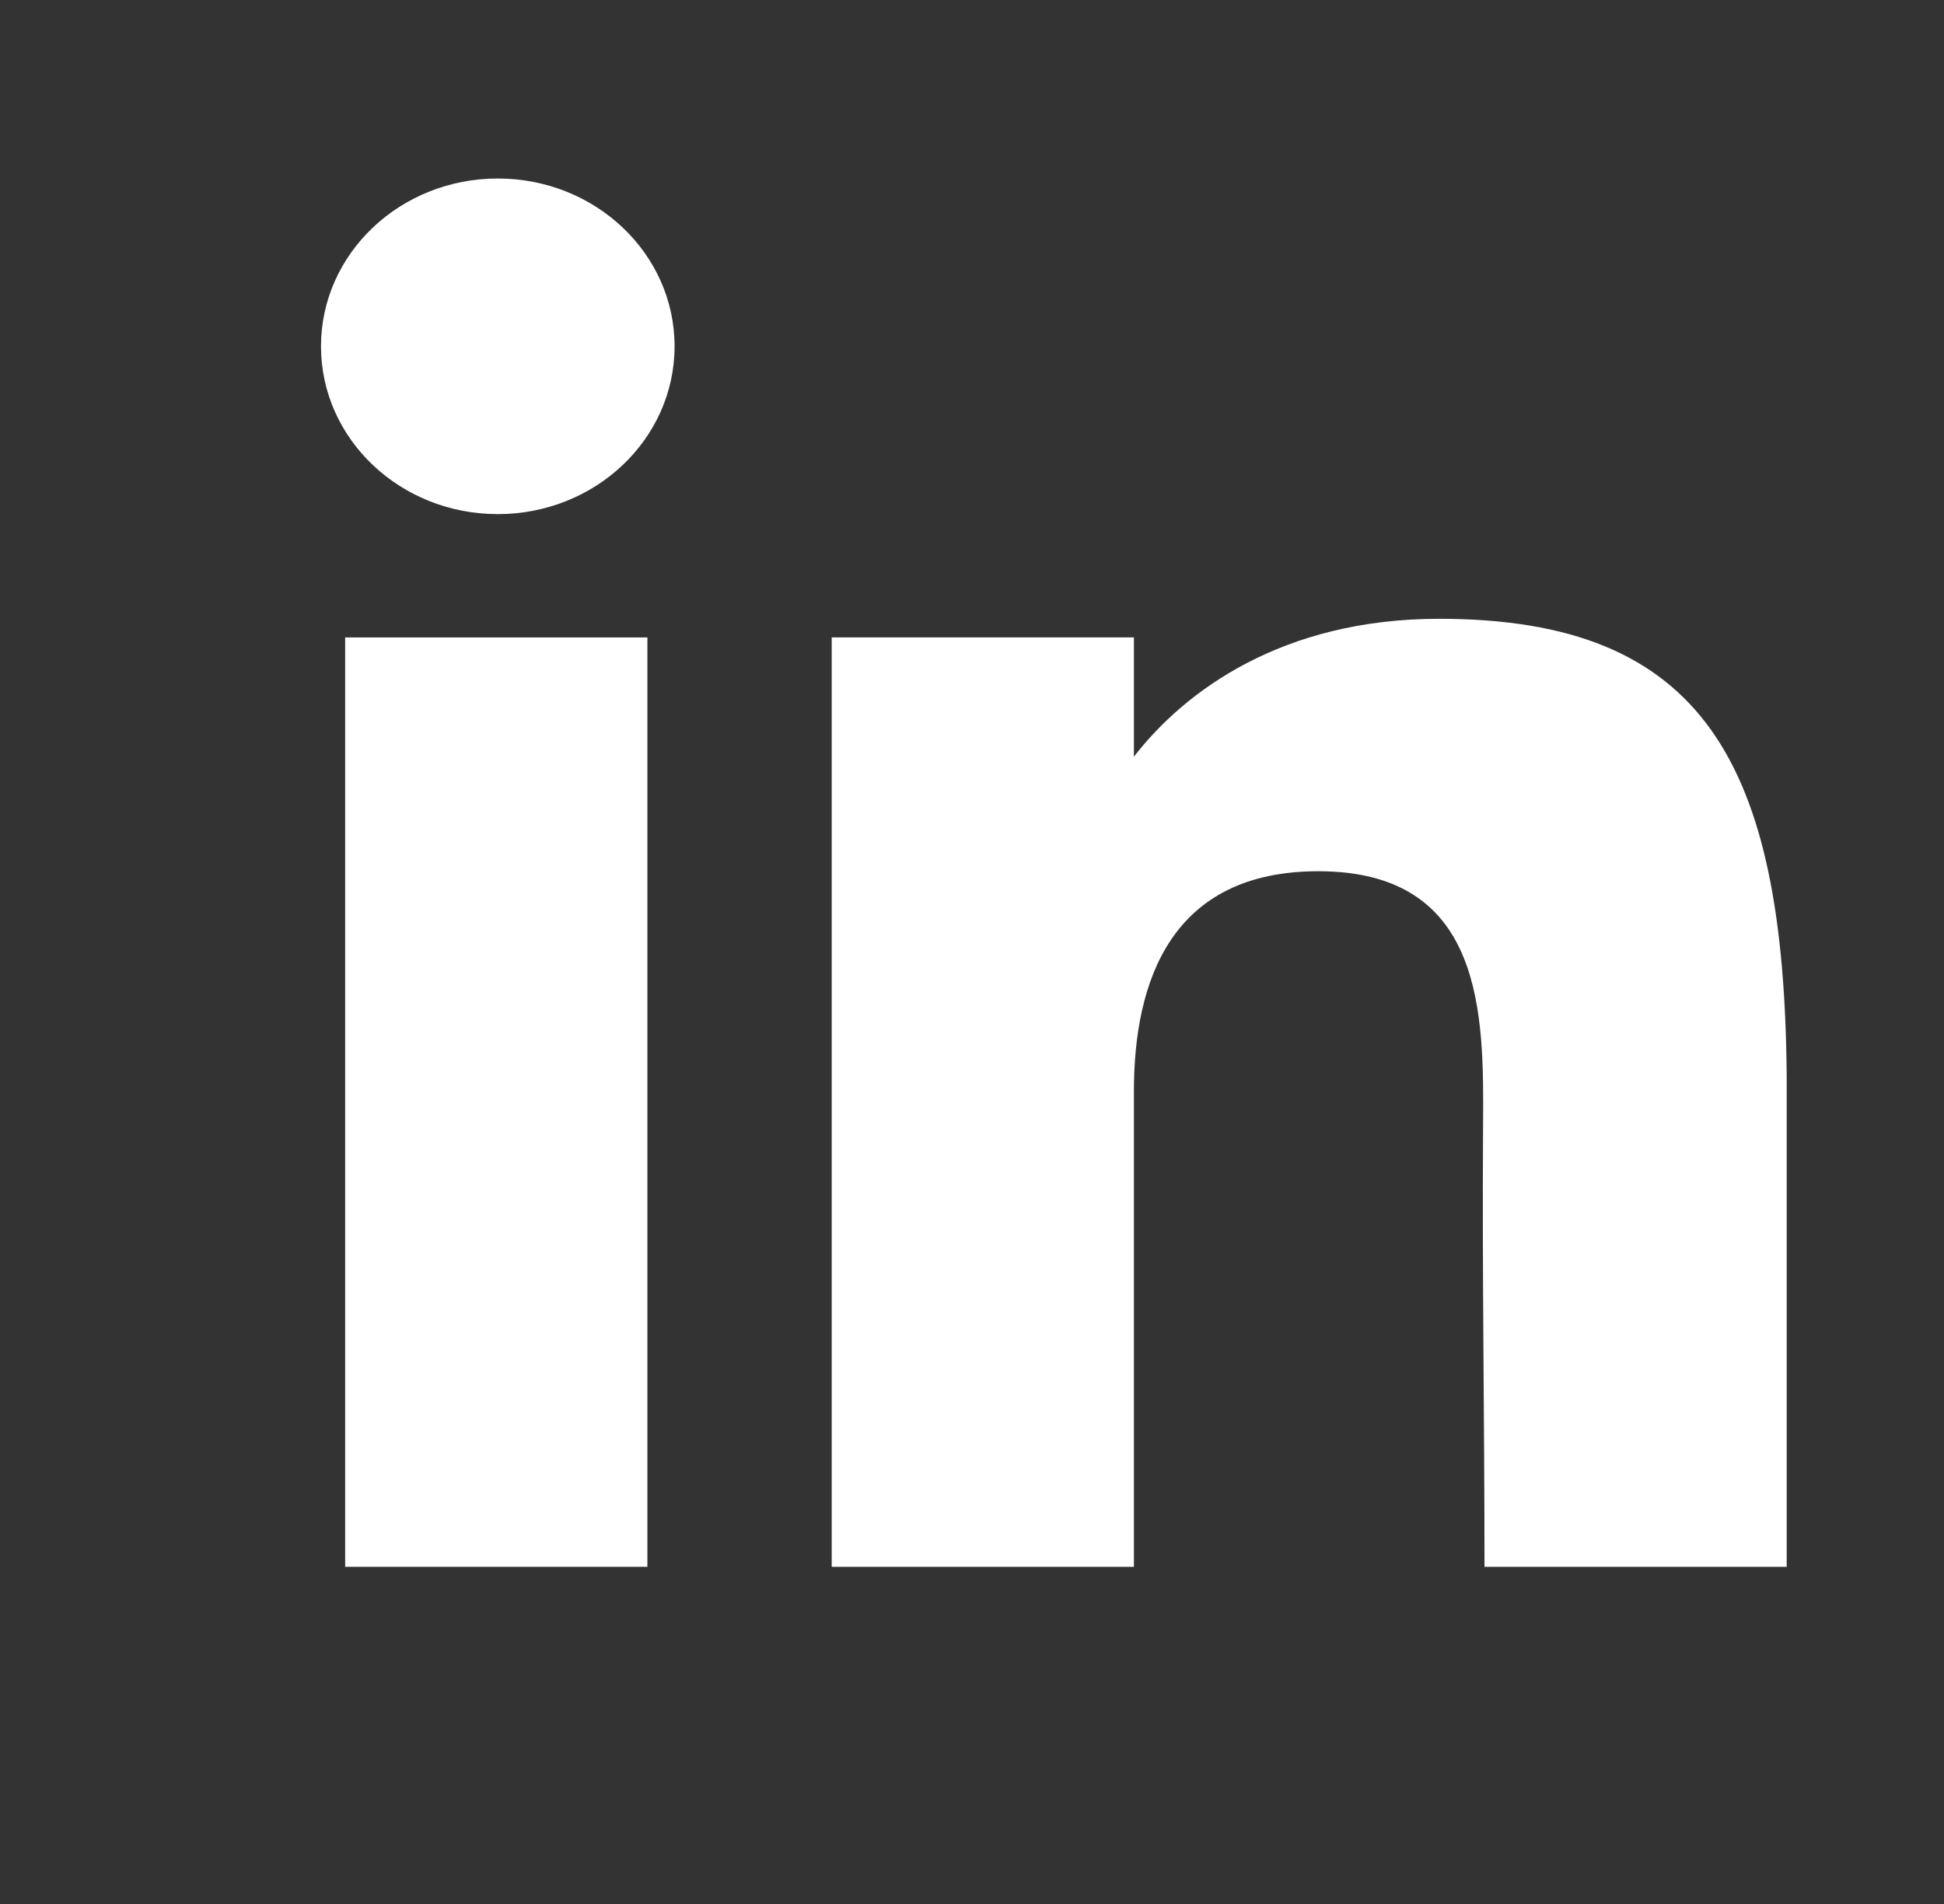
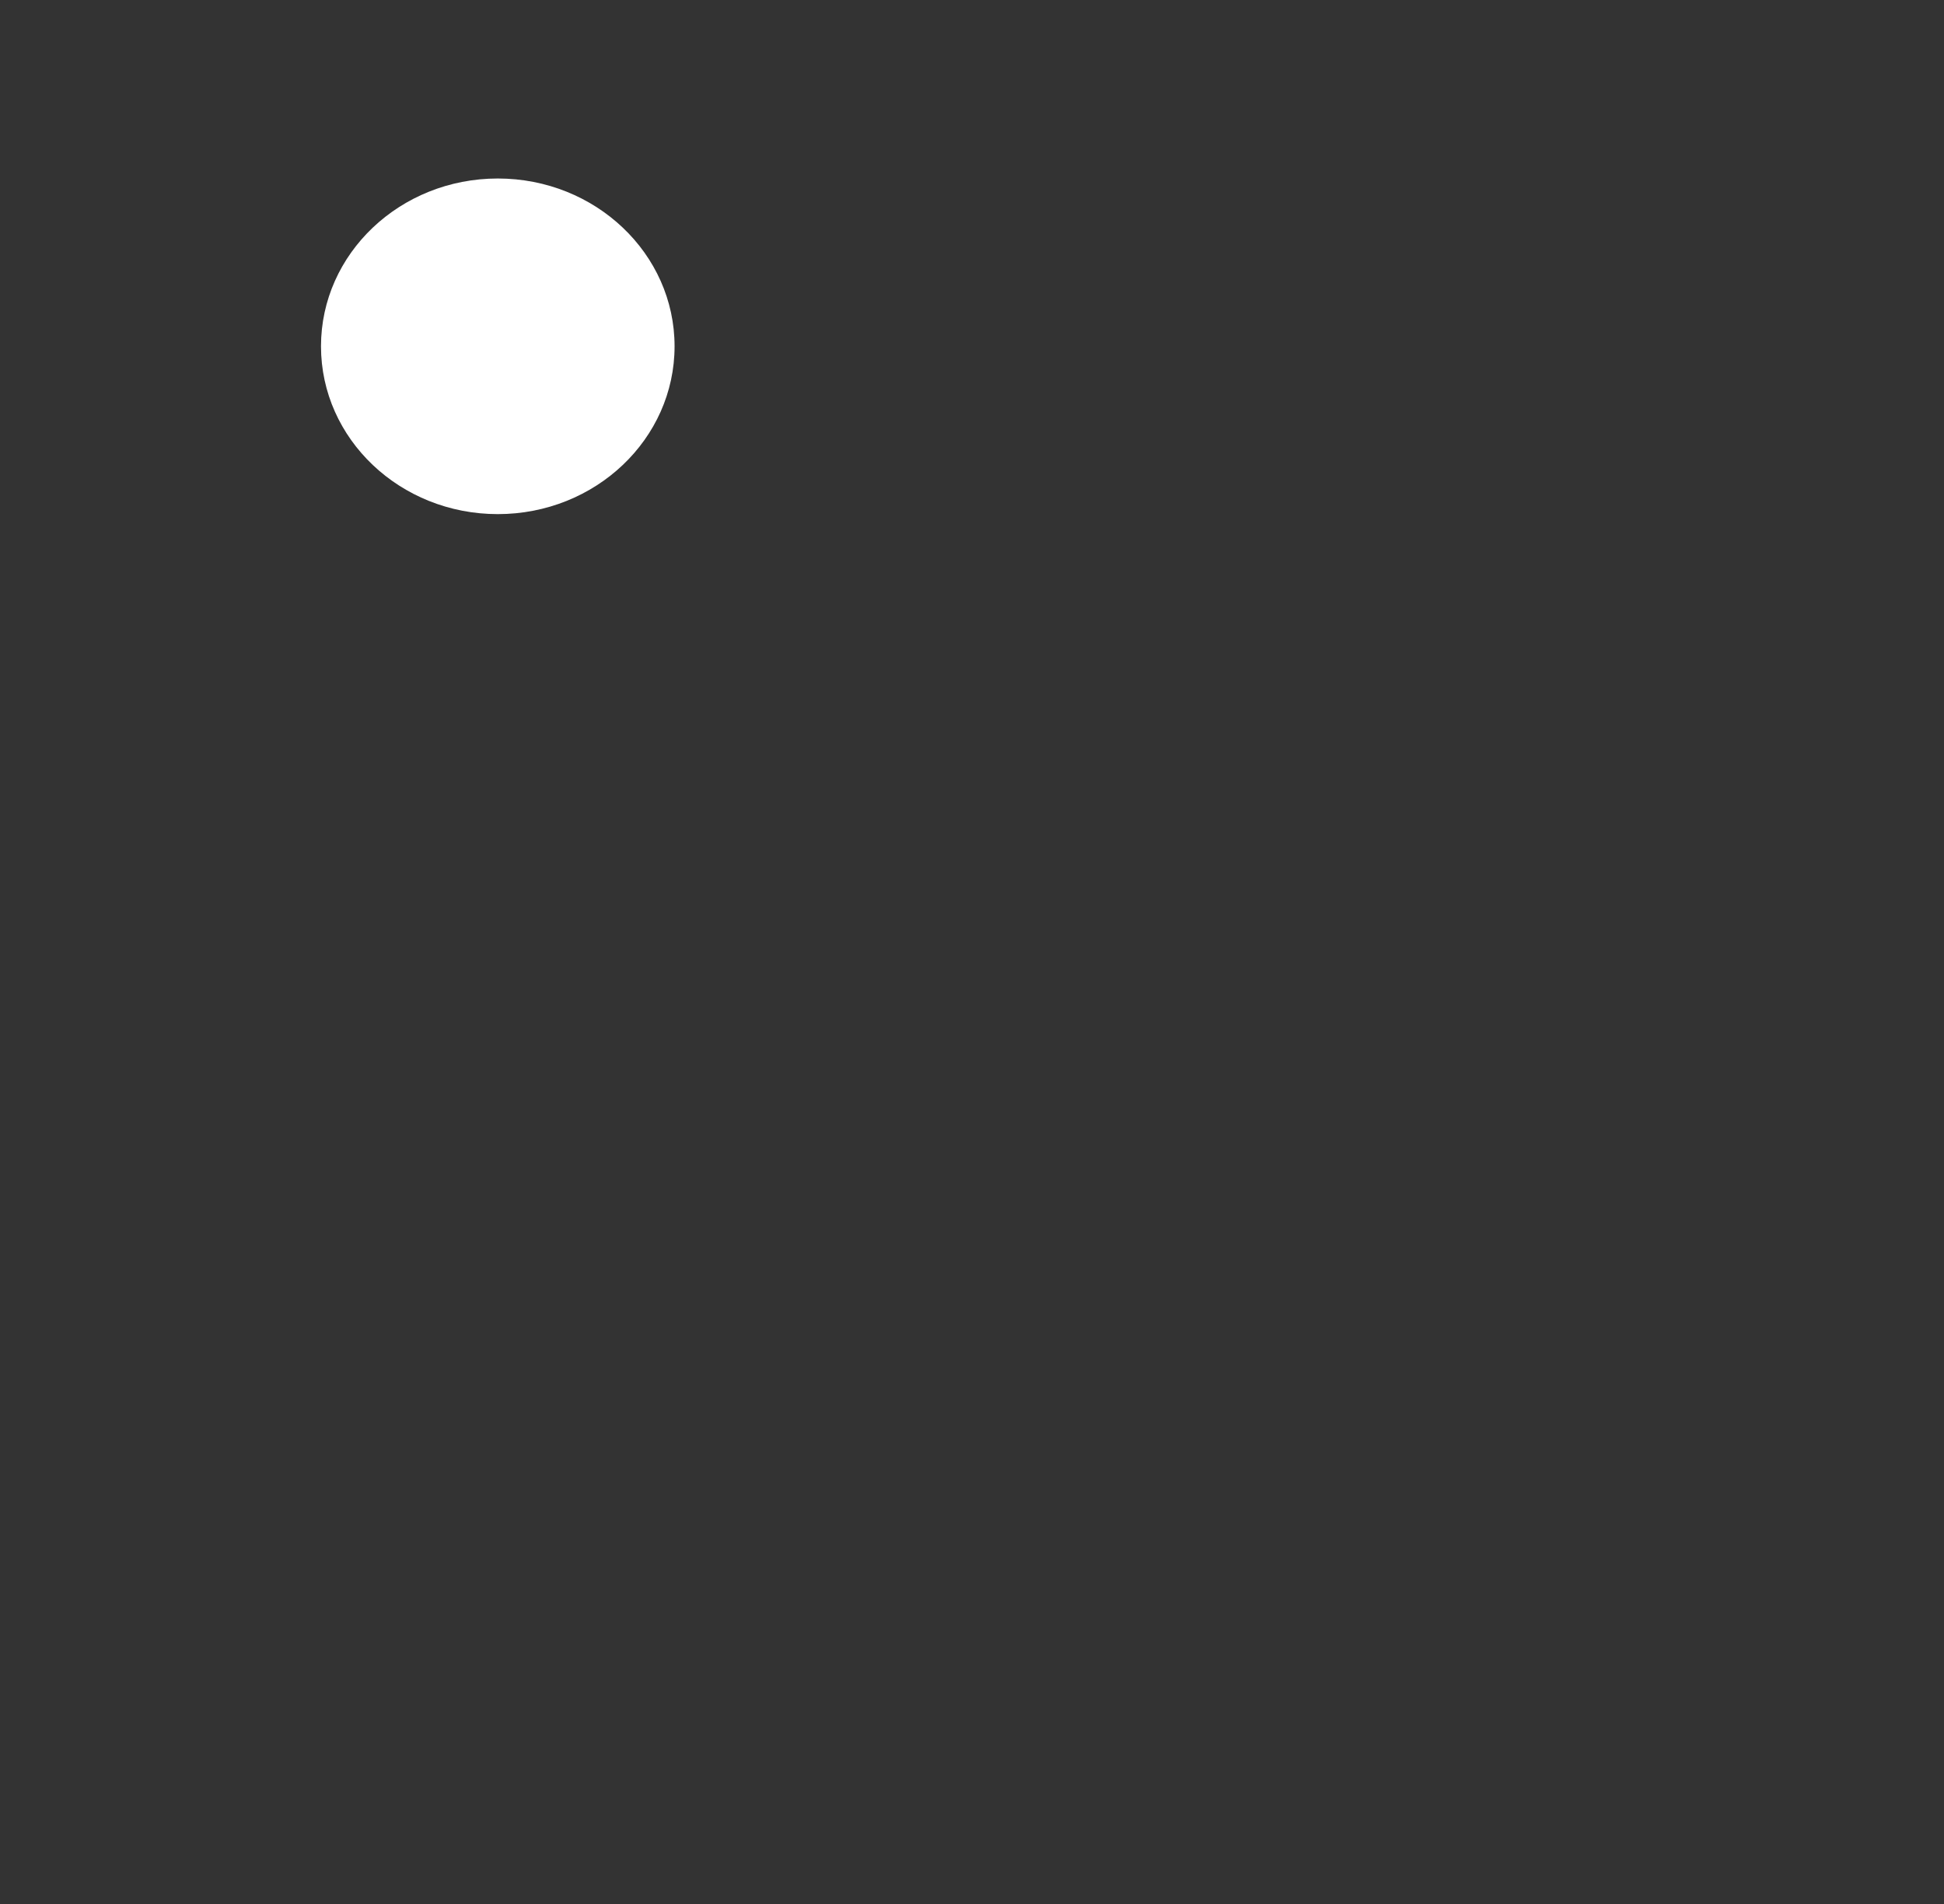
<svg xmlns="http://www.w3.org/2000/svg" width="49" height="48" viewBox="0 0 49 48" fill="none">
  <rect x="0" y="0" width="49" height="48" fill="#333333" stroke="none" />
  <path d="M17.003 8.73C17.003 11.067 15.008 12.961 12.547 12.961C10.086 12.961 8.091 11.067 8.091 8.73C8.091 6.394 10.086 4.5 12.547 4.5C15.008 4.5 17.003 6.394 17.003 8.73Z" fill="white" />
-   <path d="M8.7 16.07H16.318V39.5H8.7V16.07Z" fill="white" />
-   <path d="M28.581 16.07H20.964V39.5H28.581C28.581 39.5 28.581 32.124 28.581 27.512C28.581 24.744 29.513 21.964 33.228 21.964C37.427 21.964 37.402 25.586 37.382 28.392C37.357 32.061 37.418 35.804 37.418 39.5H45.035V27.134C44.971 19.238 42.944 15.6 36.275 15.6C32.315 15.6 29.86 17.425 28.581 19.076V16.07Z" fill="white" />
</svg>